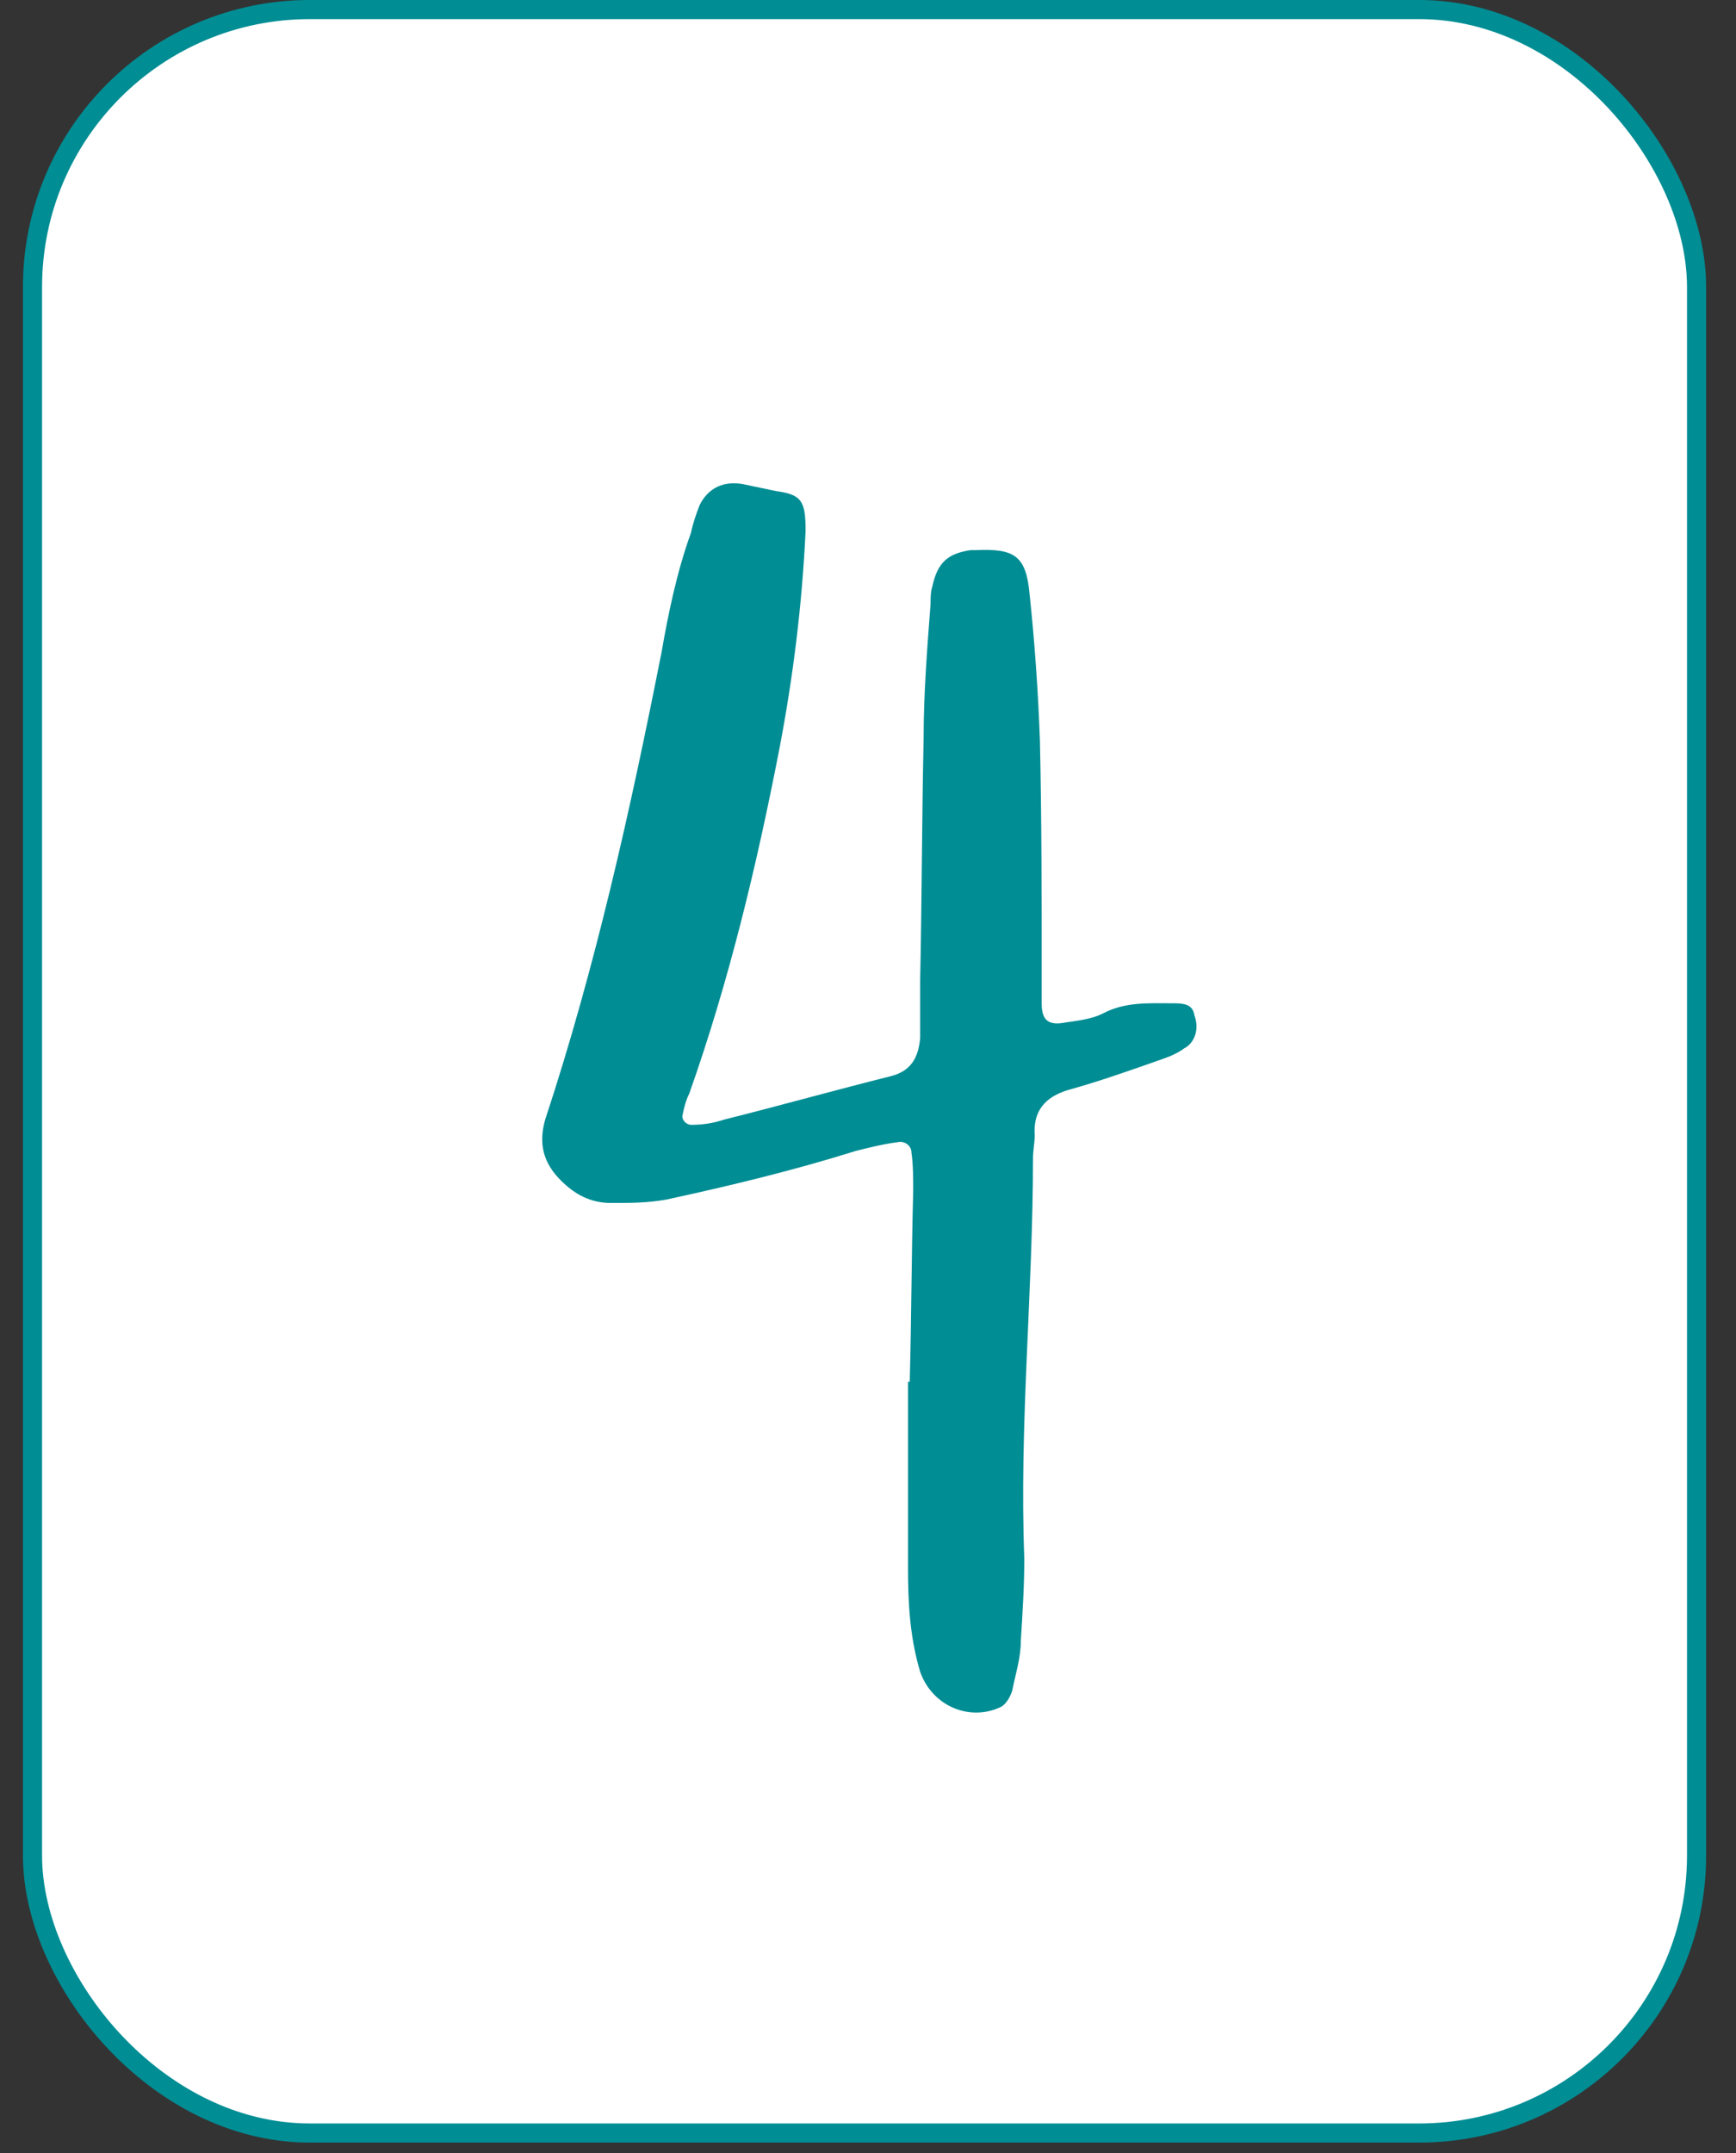
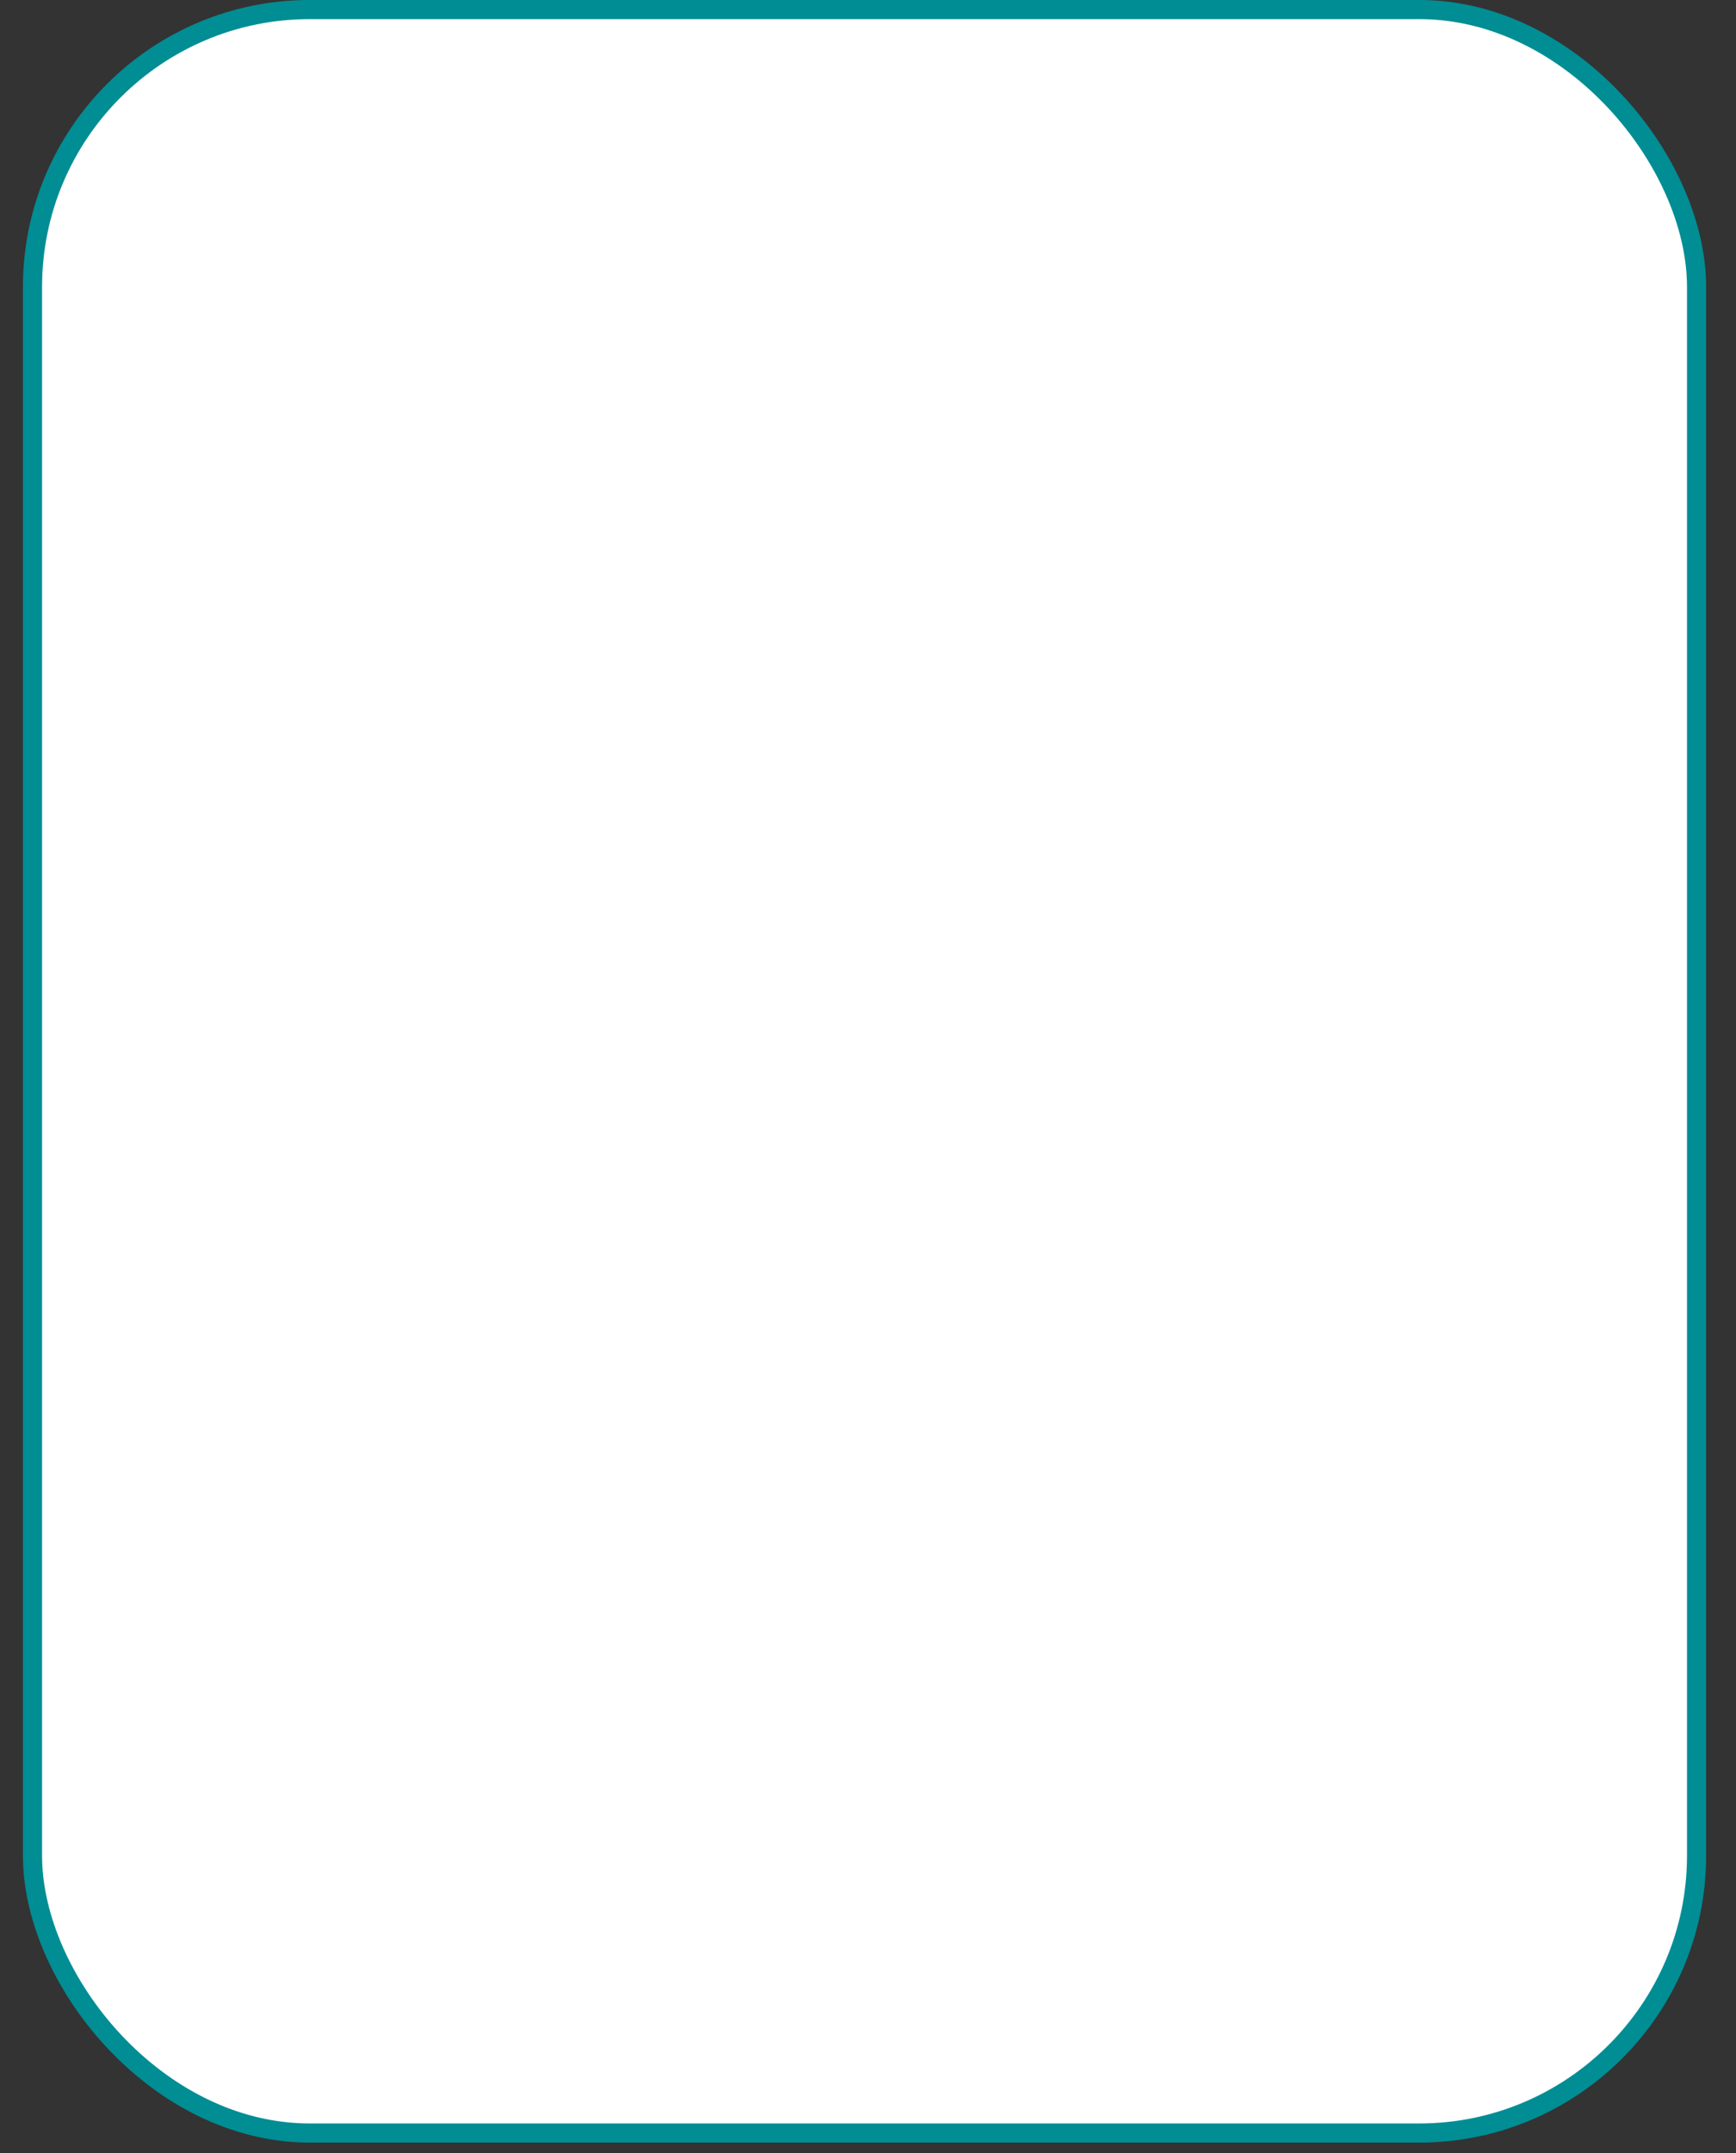
<svg xmlns="http://www.w3.org/2000/svg" width="50" height="62" viewBox="0 0 50 62" fill="none">
  <rect x="0" y="0" width="50" height="62" fill="#333333" stroke="none" />
  <rect x="0.936" y="0.275" width="47.928" height="61.15" rx="7.988" fill="white" stroke="#008D94" stroke-width="0.551" />
-   <path d="M28.852 49.142C27.952 49.592 26.852 49.142 26.502 48.142C26.202 47.142 26.152 46.142 26.152 45.142V39.792C26.152 39.792 26.152 39.792 26.202 39.792C26.252 37.942 26.252 36.142 26.302 34.292C26.302 33.942 26.302 33.542 26.252 33.192C26.252 32.992 26.052 32.842 25.852 32.892C25.452 32.942 25.052 33.042 24.652 33.142C22.902 33.692 21.052 34.142 19.202 34.542C18.652 34.642 18.152 34.642 17.602 34.642C17.002 34.642 16.552 34.392 16.152 33.992C15.652 33.492 15.502 32.942 15.702 32.242C17.152 27.842 18.152 23.342 19.052 18.792C19.252 17.642 19.502 16.442 19.902 15.342C19.952 15.092 20.052 14.792 20.152 14.542C20.402 14.042 20.852 13.842 21.402 13.942L22.352 14.142C23.102 14.242 23.202 14.442 23.202 15.292C23.102 17.392 22.852 19.442 22.452 21.542C21.802 24.892 21.002 28.242 19.852 31.492C19.752 31.692 19.702 31.892 19.652 32.142C19.652 32.292 19.802 32.392 19.902 32.392C20.252 32.392 20.552 32.342 20.852 32.242C22.452 31.842 24.052 31.392 25.652 30.992C26.252 30.842 26.452 30.442 26.502 29.892V28.242C26.552 25.892 26.552 23.592 26.602 21.242C26.602 19.992 26.702 18.692 26.802 17.392C26.802 17.242 26.802 17.042 26.852 16.892C27.002 16.192 27.302 15.942 27.952 15.842H28.102C29.202 15.792 29.552 15.992 29.652 17.092C29.802 18.492 29.902 19.942 29.952 21.342C30.002 23.592 30.002 25.842 30.002 28.092V28.892C30.002 29.392 30.202 29.542 30.702 29.442C31.052 29.392 31.452 29.342 31.752 29.192C32.402 28.842 33.102 28.892 33.752 28.892C34.052 28.892 34.352 28.892 34.402 29.242C34.552 29.642 34.402 30.042 34.102 30.192C33.902 30.342 33.652 30.442 33.352 30.542C32.502 30.842 31.652 31.142 30.752 31.392C30.102 31.592 29.752 31.992 29.802 32.692C29.802 32.892 29.752 33.142 29.752 33.342C29.752 37.192 29.352 41.042 29.502 44.892C29.502 45.642 29.452 46.442 29.402 47.242C29.402 47.742 29.252 48.192 29.152 48.692C29.102 48.842 29.002 49.042 28.852 49.142Z" fill="#008D94" />
</svg>